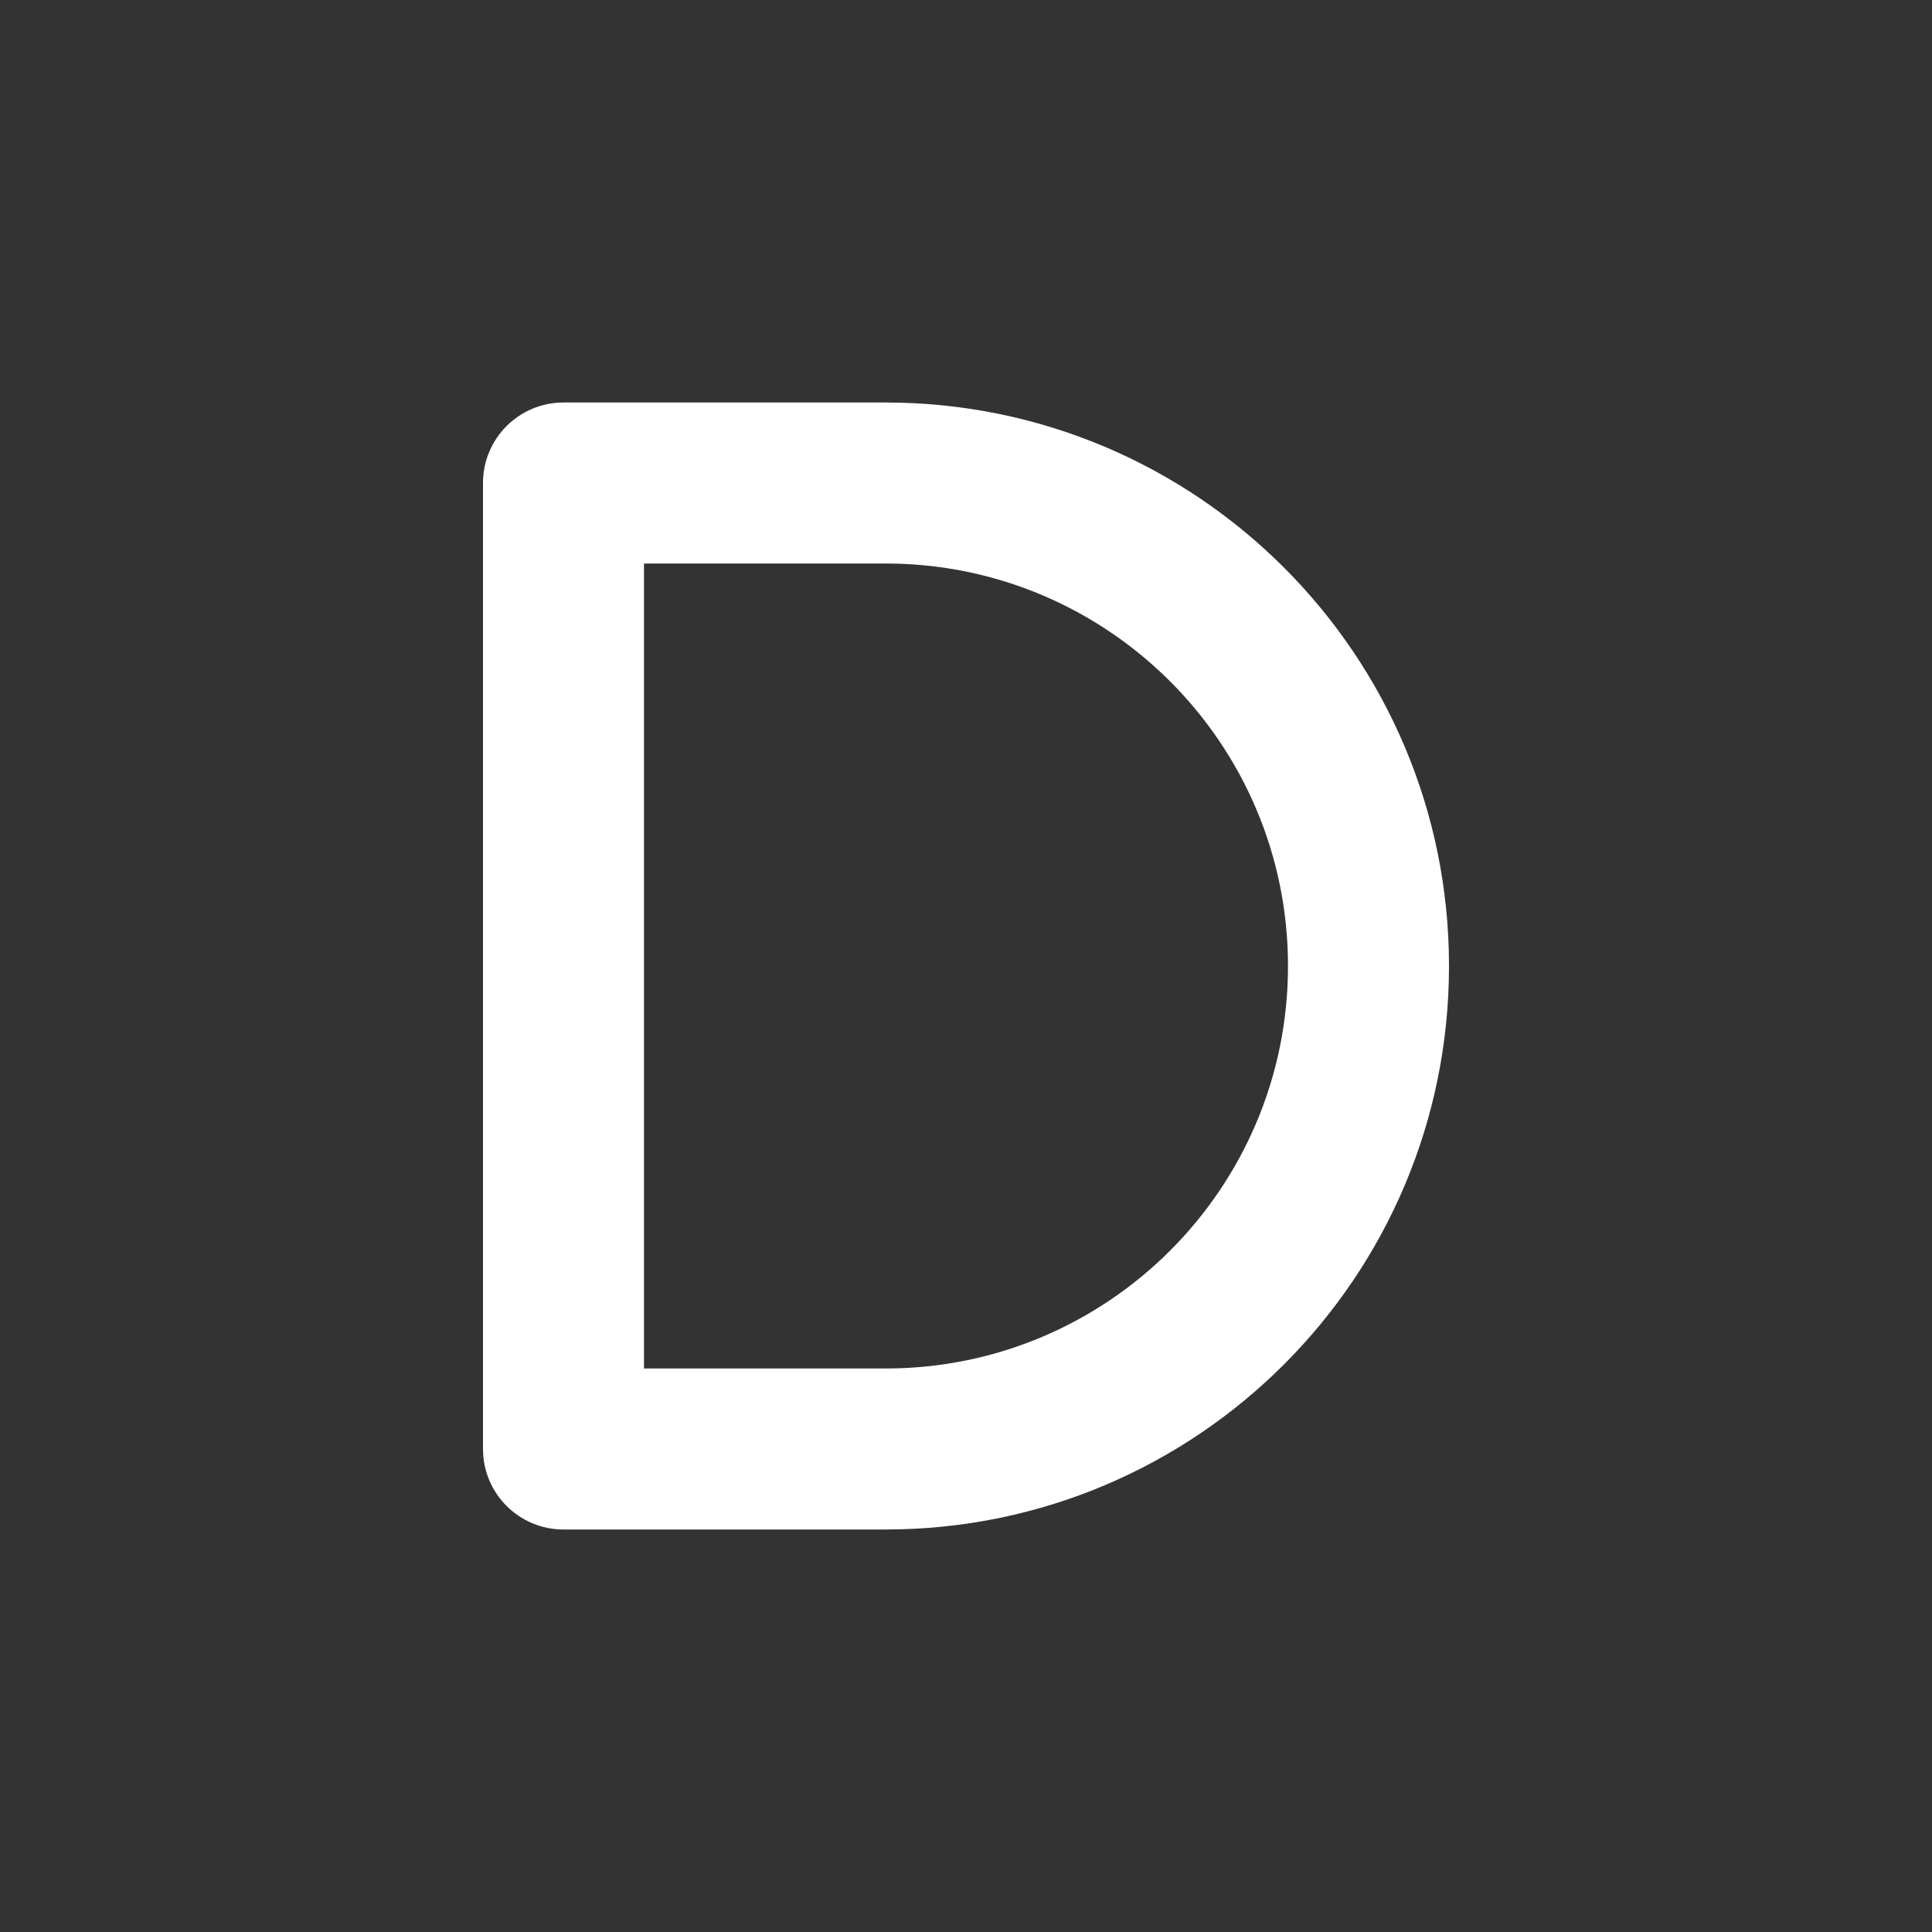
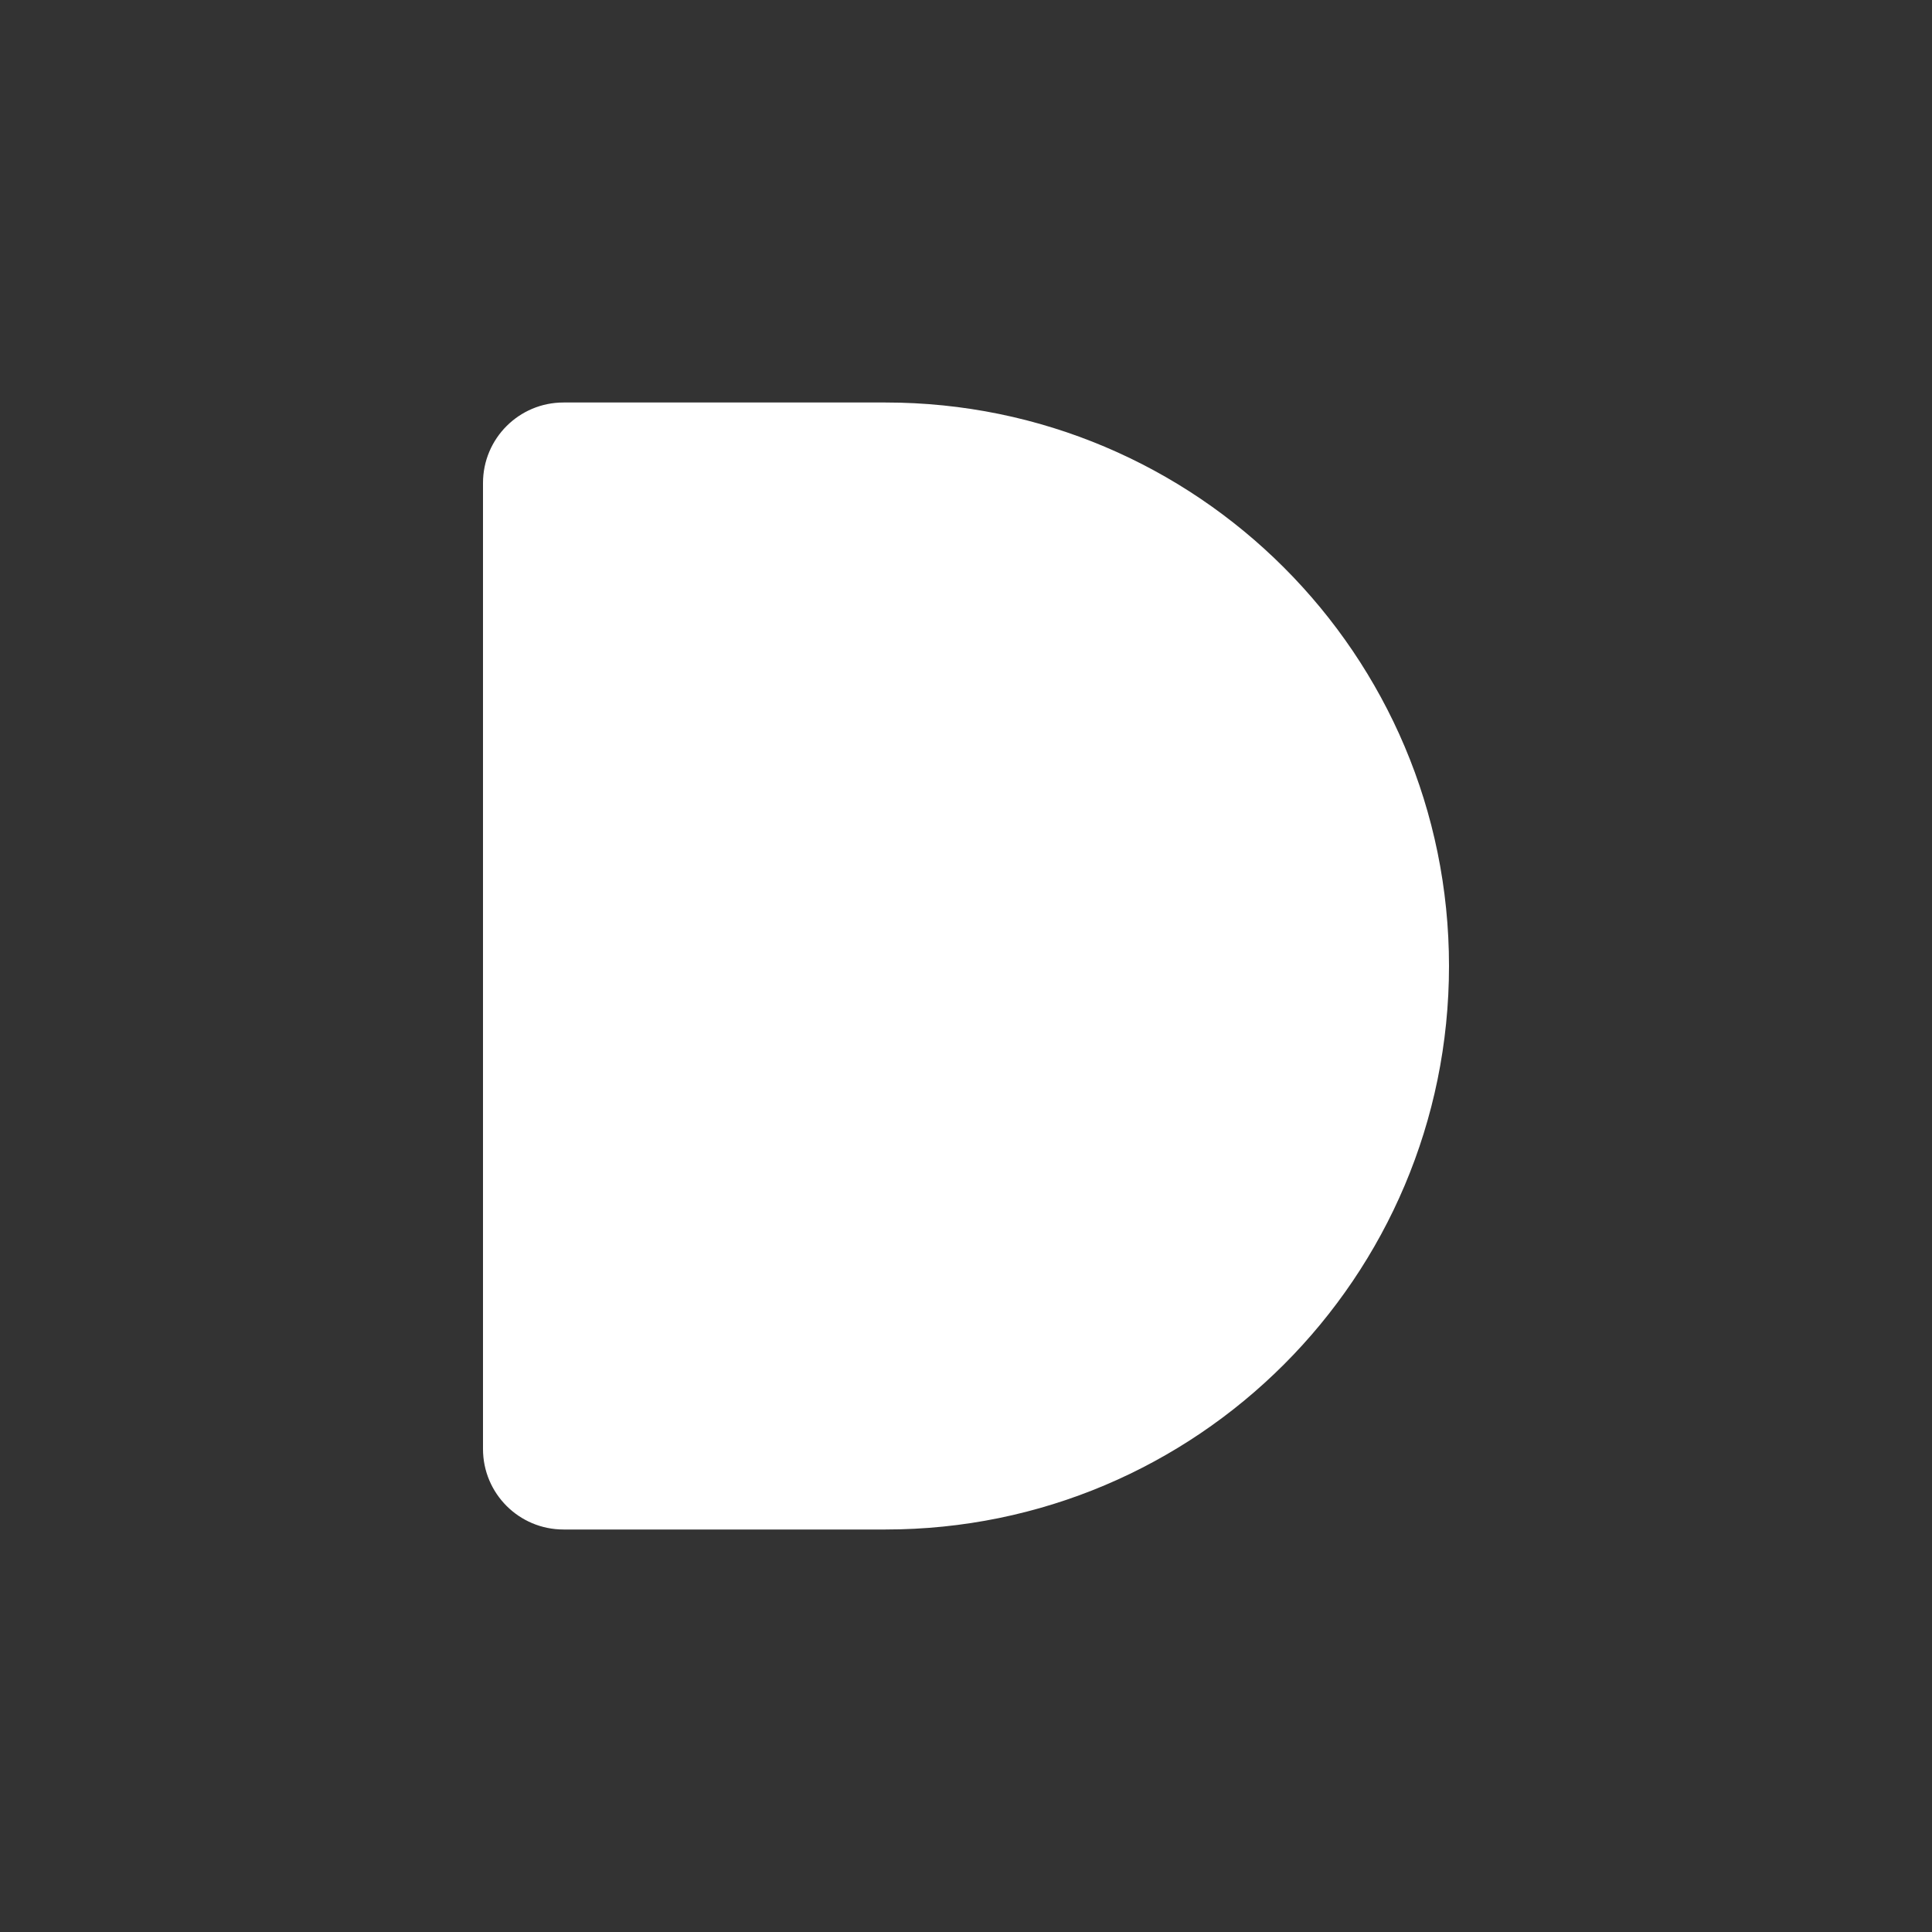
<svg xmlns="http://www.w3.org/2000/svg" width="48" height="48" viewBox="0 0 48 48" fill="none">
-   <path d="M16 34V14H22C27.523 14 32 18.477 32 24C32 29.523 27.523 34 22 34H16Z" fill="#333333" />
  <path fill-rule="evenodd" clip-rule="evenodd" d="M48 0H0V48H48V0ZM14 10C12.895 10 12 10.895 12 12V36C12 37.105 12.895 38 14 38H22C29.732 38 36 31.732 36 24C36 16.268 29.732 10 22 10H14Z" fill="#333333" />
</svg>